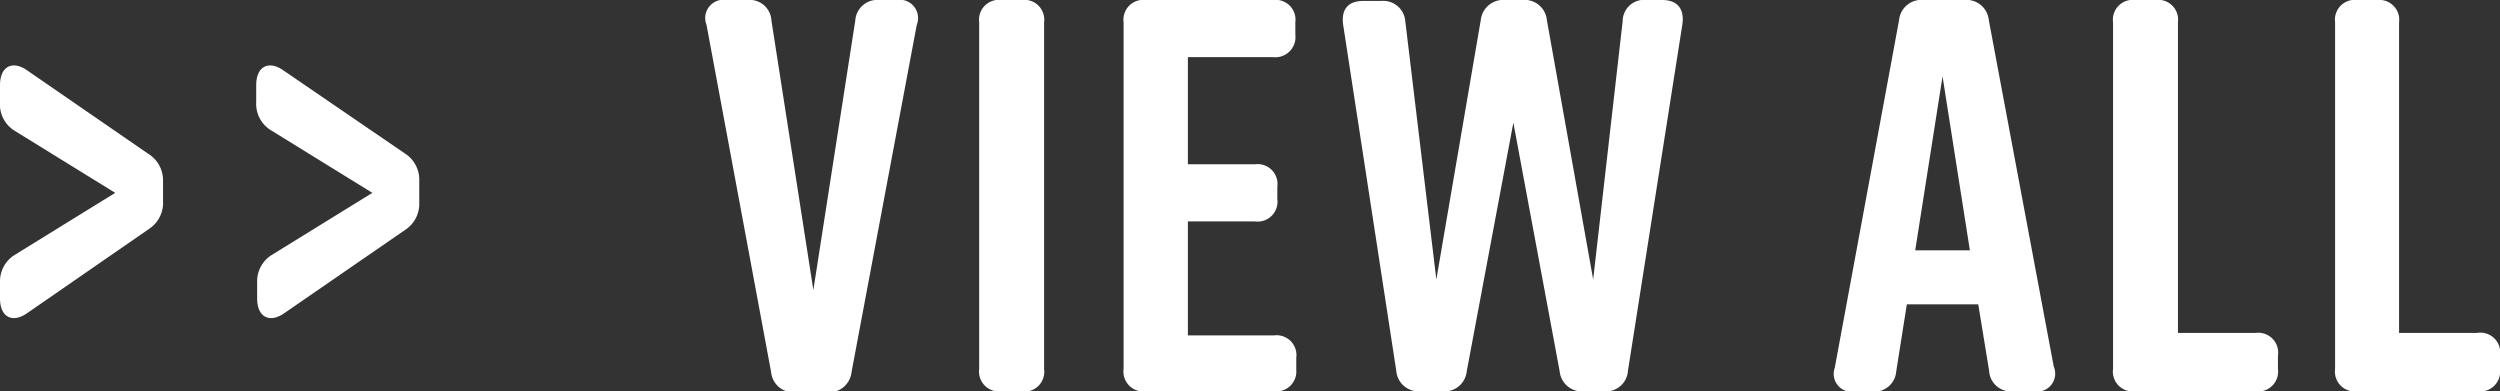
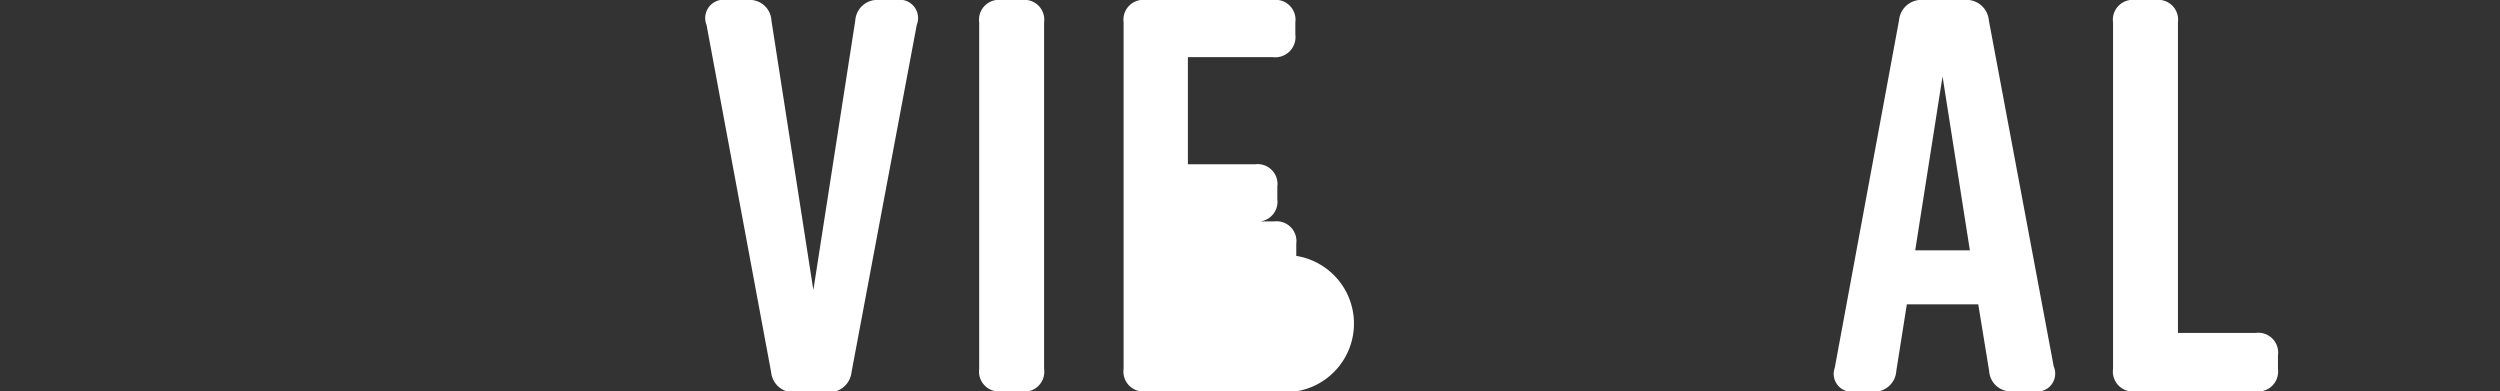
<svg xmlns="http://www.w3.org/2000/svg" id="レイヤー_1" data-name="レイヤー 1" viewBox="0 0 80.5 12.6">
  <rect x="0" y="0" width="80.5" height="12.6" fill="#333333" stroke="none" />
  <defs>
    <style>.cls-1{fill:#fff;}</style>
  </defs>
-   <path class="cls-1" d="M.75,3.48V2.94c0-.6.4-.81.88-.47L5.52,5.15A1,1,0,0,1,6,6v.69a1,1,0,0,1-.45.88L1.63,10.28c-.48.34-.88.13-.88-.47V9.27a1,1,0,0,1,.47-.86l3.24-2-3.24-2A1,1,0,0,1,.75,3.48Z" transform="translate(-0.75 -0.2)" />
-   <path class="cls-1" d="M9,3.48V2.94c0-.6.4-.81.88-.47L13.8,5.15a1,1,0,0,1,.45.88v.69a1,1,0,0,1-.45.88L9.91,10.28c-.48.34-.88.13-.88-.47V9.27a1,1,0,0,1,.47-.86l3.24-2-3.24-2A1,1,0,0,1,9,3.48Z" transform="translate(-0.75 -0.2)" />
  <path class="cls-1" d="M30.27,1l-2.1,11.18a.73.73,0,0,1-.8.65h-1a.72.72,0,0,1-.79-.65L23.5,1A.59.59,0,0,1,24.15.2h.67a.7.7,0,0,1,.77.66l1.35,8.68L28.29.86A.71.71,0,0,1,29.07.2h.55A.59.59,0,0,1,30.27,1Z" transform="translate(-0.75 -0.2)" />
  <path class="cls-1" d="M33.62,12.8H33a.64.64,0,0,1-.72-.72V.92A.64.64,0,0,1,33,.2h.65a.64.64,0,0,1,.72.72V12.08A.64.64,0,0,1,33.62,12.8Z" transform="translate(-0.75 -0.2)" />
-   <path class="cls-1" d="M41.79,12.8H37.65a.64.64,0,0,1-.72-.72V.92A.64.64,0,0,1,37.65.2h4.09a.64.64,0,0,1,.72.72v.39a.65.65,0,0,1-.72.73H39V5.49h2.16a.64.64,0,0,1,.72.72v.4a.64.64,0,0,1-.72.72H39V11h2.77a.64.64,0,0,1,.72.72v.39A.64.64,0,0,1,41.79,12.8Z" transform="translate(-0.75 -0.2)" />
-   <path class="cls-1" d="M54.92,1,53.17,12.14a.71.71,0,0,1-.78.66h-.63a.72.72,0,0,1-.79-.65l-1.49-8-1.5,8a.72.72,0,0,1-.79.65h-.7a.72.72,0,0,1-.78-.66L44,1c-.07-.5.16-.77.65-.77h.59A.71.71,0,0,1,46,.88l1,8.32L48.43.85a.73.73,0,0,1,.8-.65h.54a.72.72,0,0,1,.79.65L52.05,9.2,53,.88A.69.69,0,0,1,53.78.2h.49C54.75.2,55,.47,54.92,1Z" transform="translate(-0.75 -0.2)" />
+   <path class="cls-1" d="M41.79,12.8H37.65a.64.64,0,0,1-.72-.72V.92A.64.64,0,0,1,37.65.2h4.09a.64.64,0,0,1,.72.72v.39a.65.65,0,0,1-.72.73H39V5.49h2.16a.64.64,0,0,1,.72.72v.4a.64.64,0,0,1-.72.72H39h2.77a.64.64,0,0,1,.72.72v.39A.64.64,0,0,1,41.79,12.8Z" transform="translate(-0.75 -0.2)" />
  <path class="cls-1" d="M66.24,12.8h-.67a.7.7,0,0,1-.77-.66L64.45,10h-2.3l-.34,2.15a.71.71,0,0,1-.78.66h-.56a.58.58,0,0,1-.64-.77L61.9.85A.72.72,0,0,1,62.69.2H64a.72.72,0,0,1,.79.65L66.88,12A.58.58,0,0,1,66.24,12.8ZM64.18,8.26l-.88-5.6-.88,5.6Z" transform="translate(-0.75 -0.2)" />
  <path class="cls-1" d="M74.1,11.65v.43a.64.64,0,0,1-.72.72H69.51a.64.64,0,0,1-.72-.72V.92A.64.64,0,0,1,69.51.2h.65a.64.64,0,0,1,.72.72v10h2.5A.64.64,0,0,1,74.1,11.65Z" transform="translate(-0.75 -0.2)" />
-   <path class="cls-1" d="M81.25,11.65v.43a.64.64,0,0,1-.72.72H76.66a.64.64,0,0,1-.72-.72V.92A.64.64,0,0,1,76.66.2h.64A.64.64,0,0,1,78,.92v10h2.51A.64.64,0,0,1,81.25,11.65Z" transform="translate(-0.75 -0.2)" />
</svg>